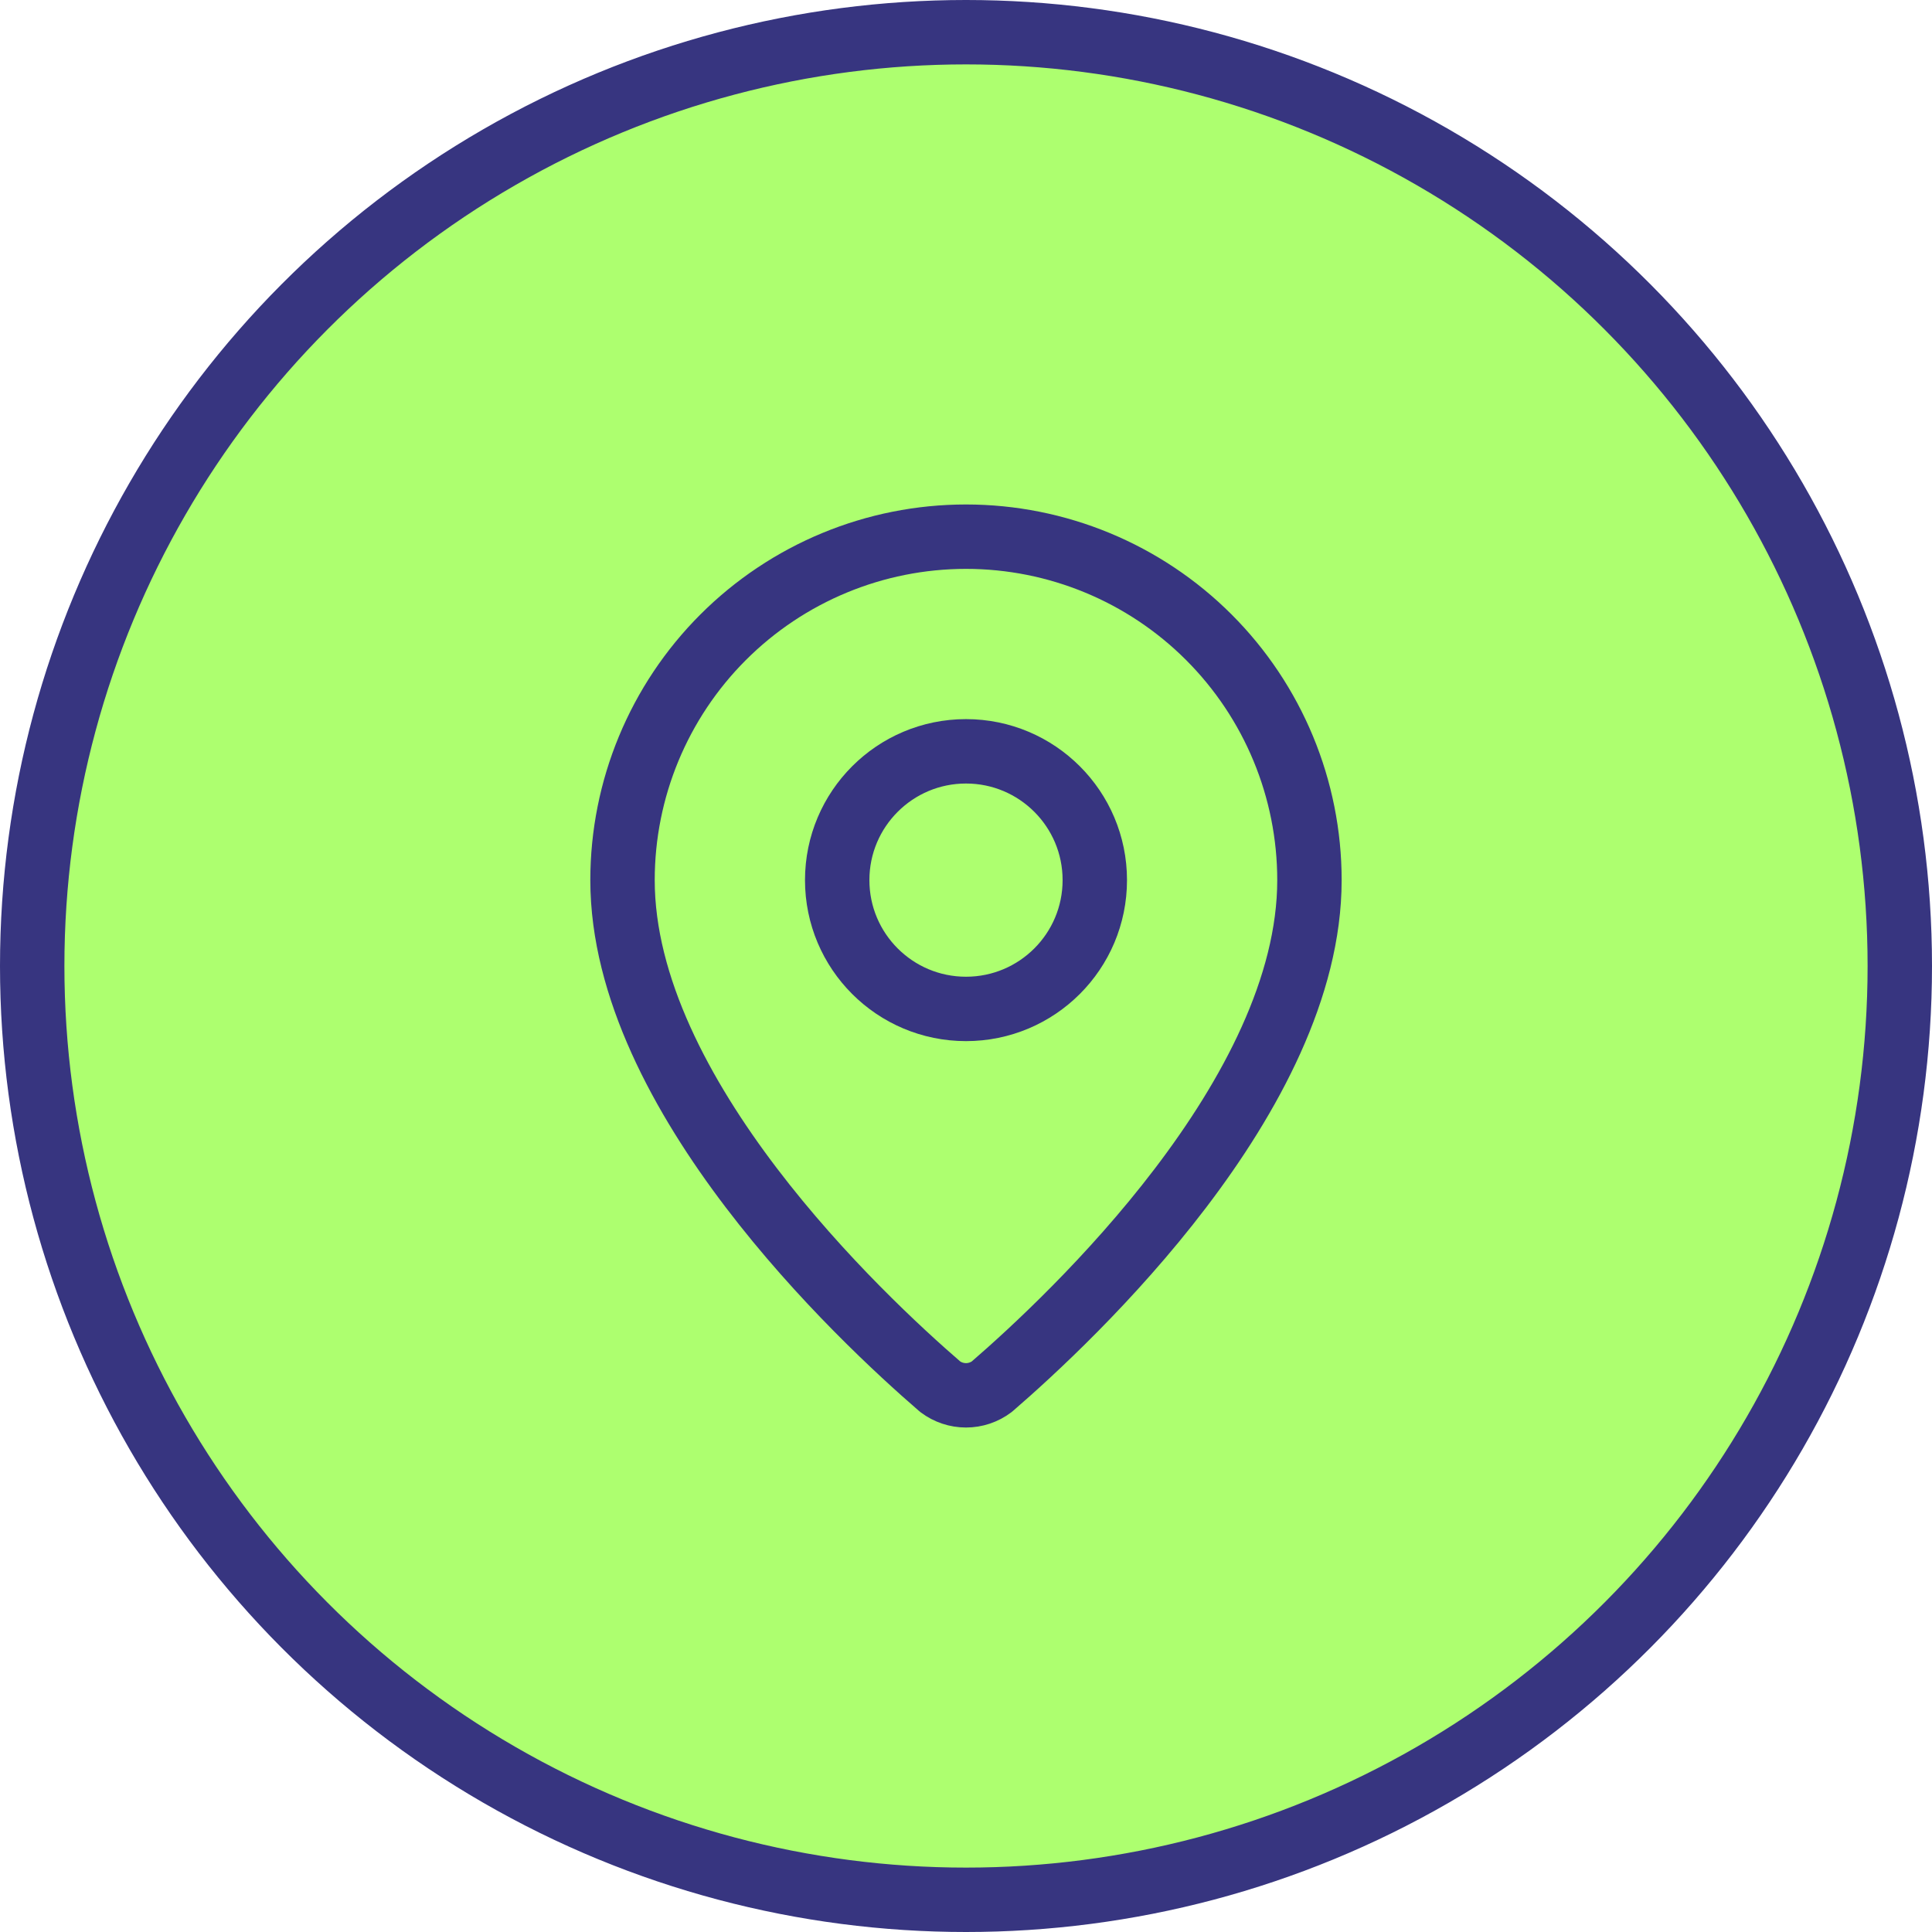
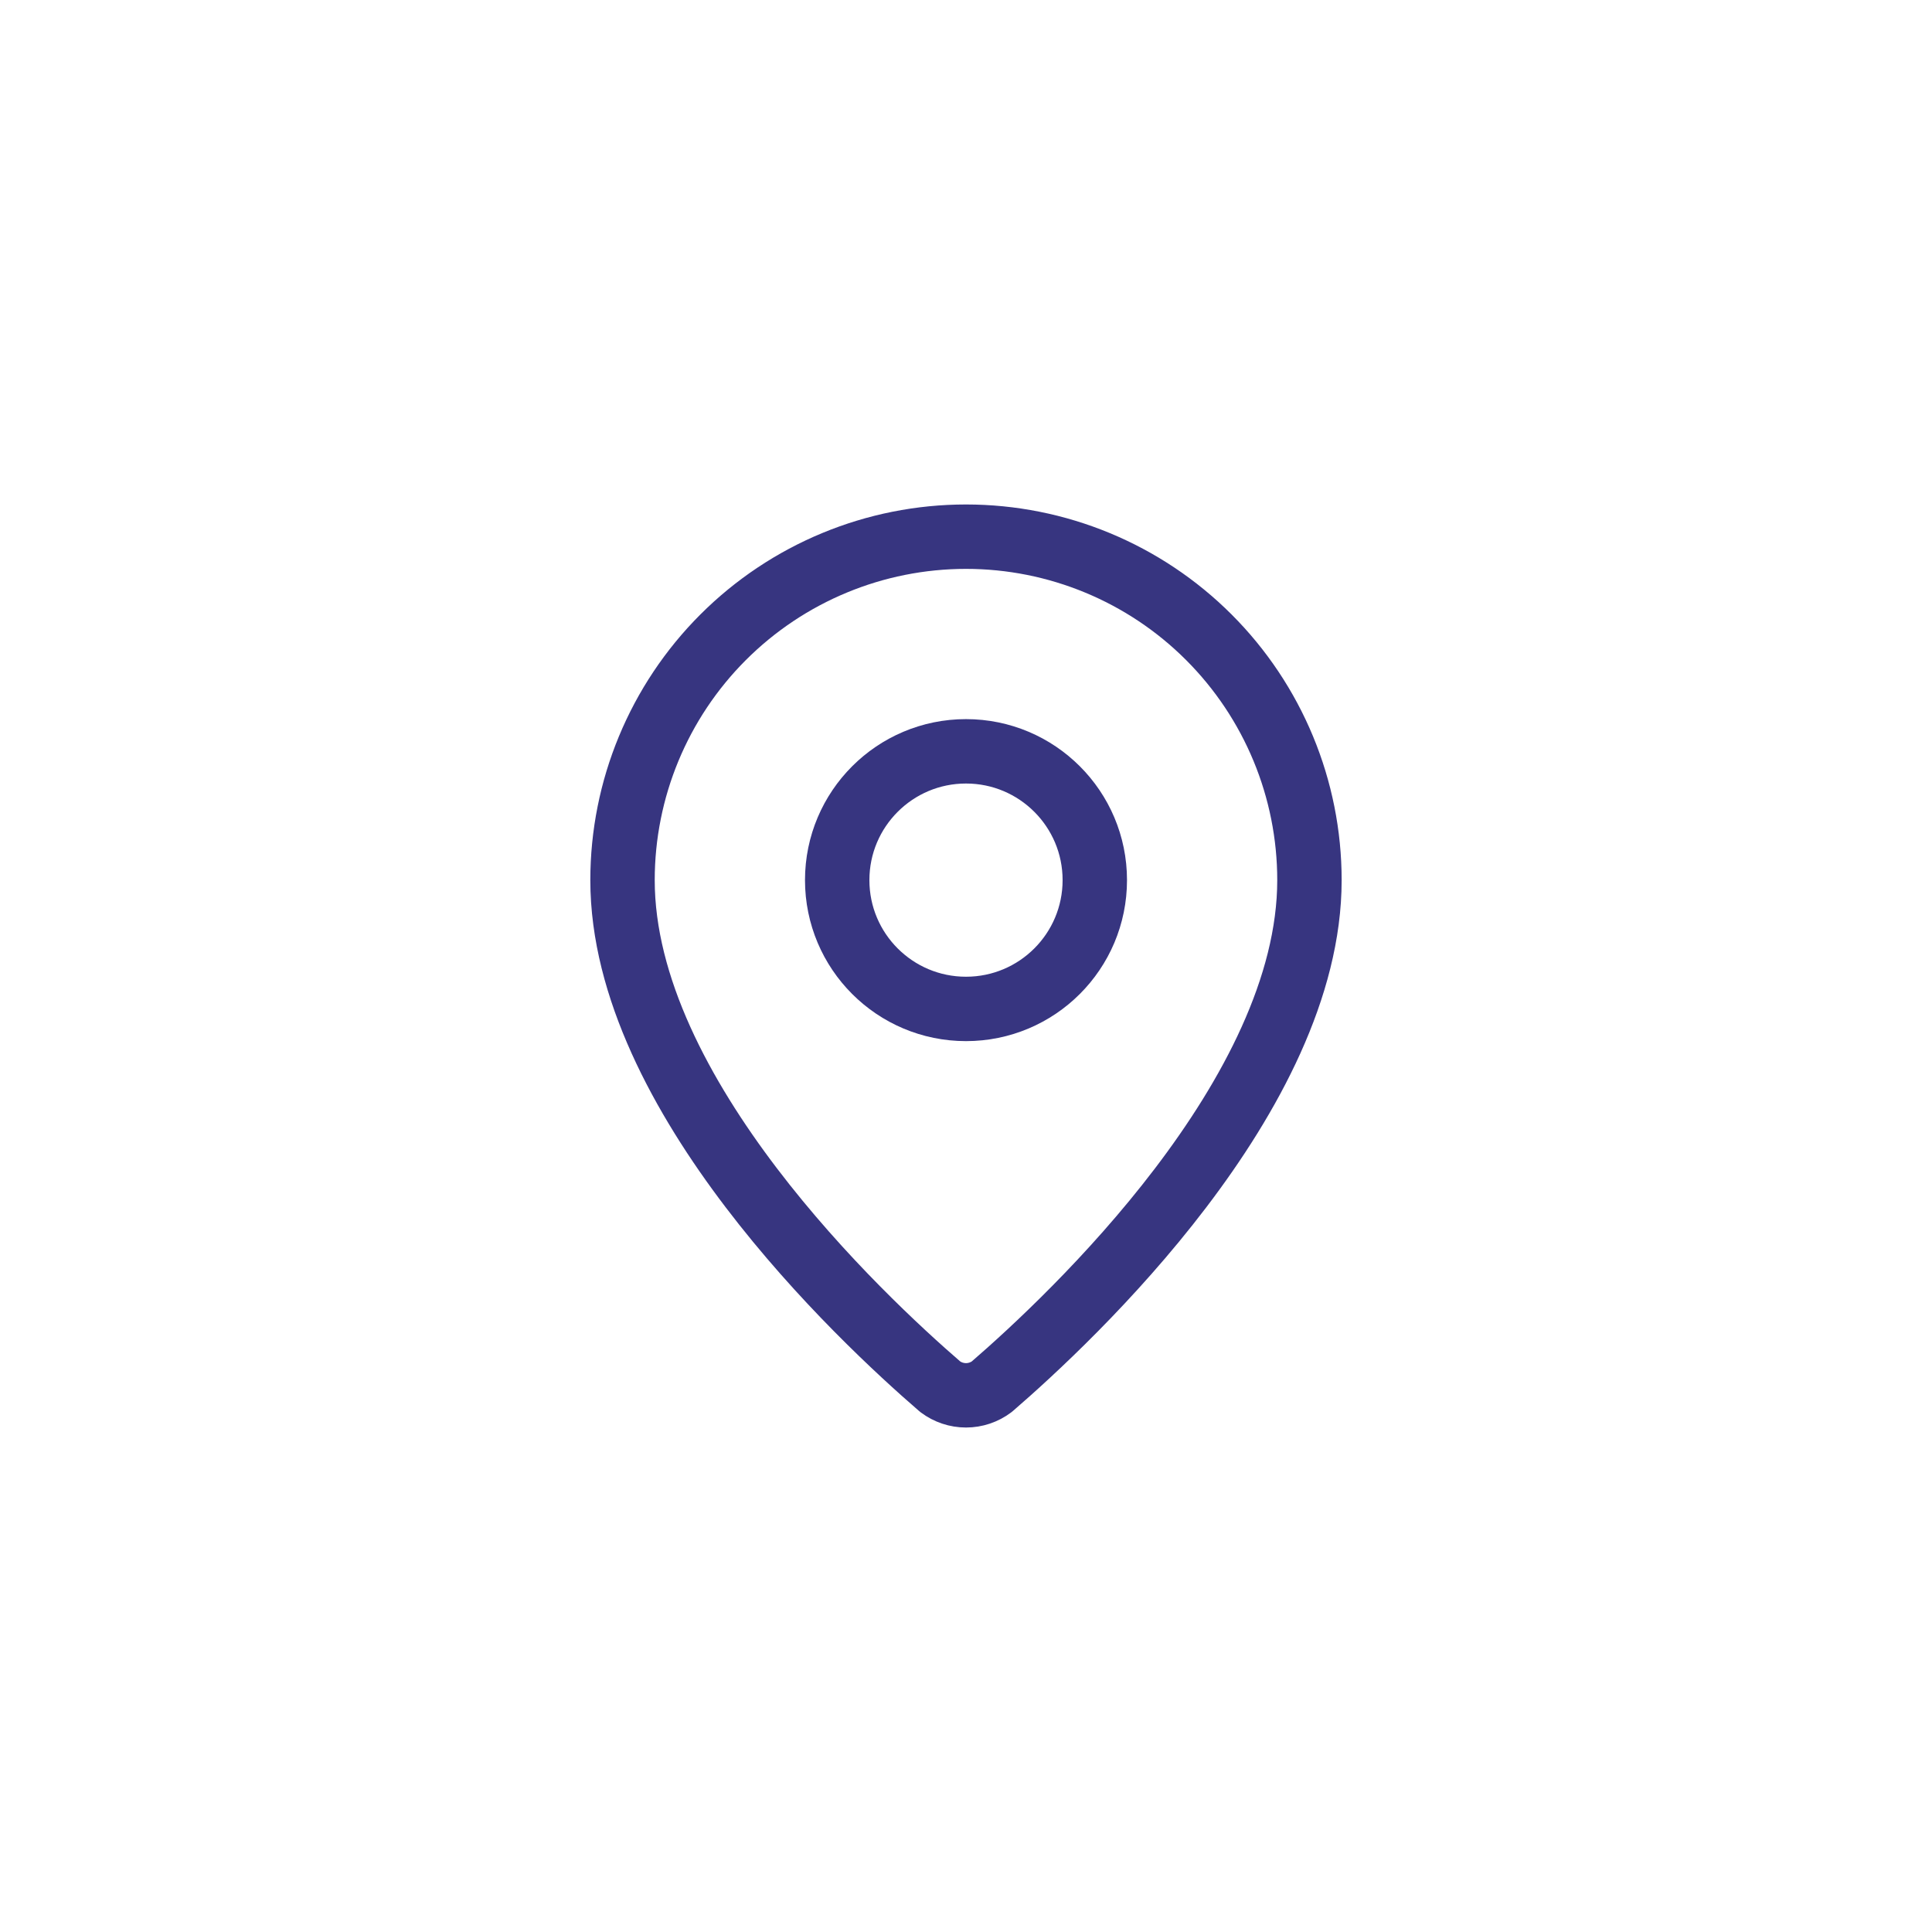
<svg xmlns="http://www.w3.org/2000/svg" fill="none" viewBox="0 0 60 60" height="60" width="60">
-   <circle stroke-width="2" stroke="#373580" fill="#ADFF6F" r="29" cy="30" cx="30" />
  <path stroke-linejoin="round" stroke-linecap="round" stroke-width="2" stroke="#373580" d="M40.666 27.333C40.666 33.991 33.281 40.924 30.801 43.065C30.57 43.239 30.289 43.333 30 43.333C29.711 43.333 29.429 43.239 29.198 43.065C26.718 40.924 19.333 33.991 19.333 27.333C19.333 24.504 20.457 21.791 22.457 19.791C24.458 17.79 27.171 16.667 30 16.667C32.829 16.667 35.542 17.79 37.542 19.791C39.542 21.791 40.666 24.504 40.666 27.333Z" />
  <path stroke-linejoin="round" stroke-linecap="round" stroke-width="2" stroke="#373580" d="M30 31.333C32.209 31.333 34 29.543 34 27.333C34 25.124 32.209 23.333 30 23.333C27.791 23.333 26 25.124 26 27.333C26 29.543 27.791 31.333 30 31.333Z" />
</svg>